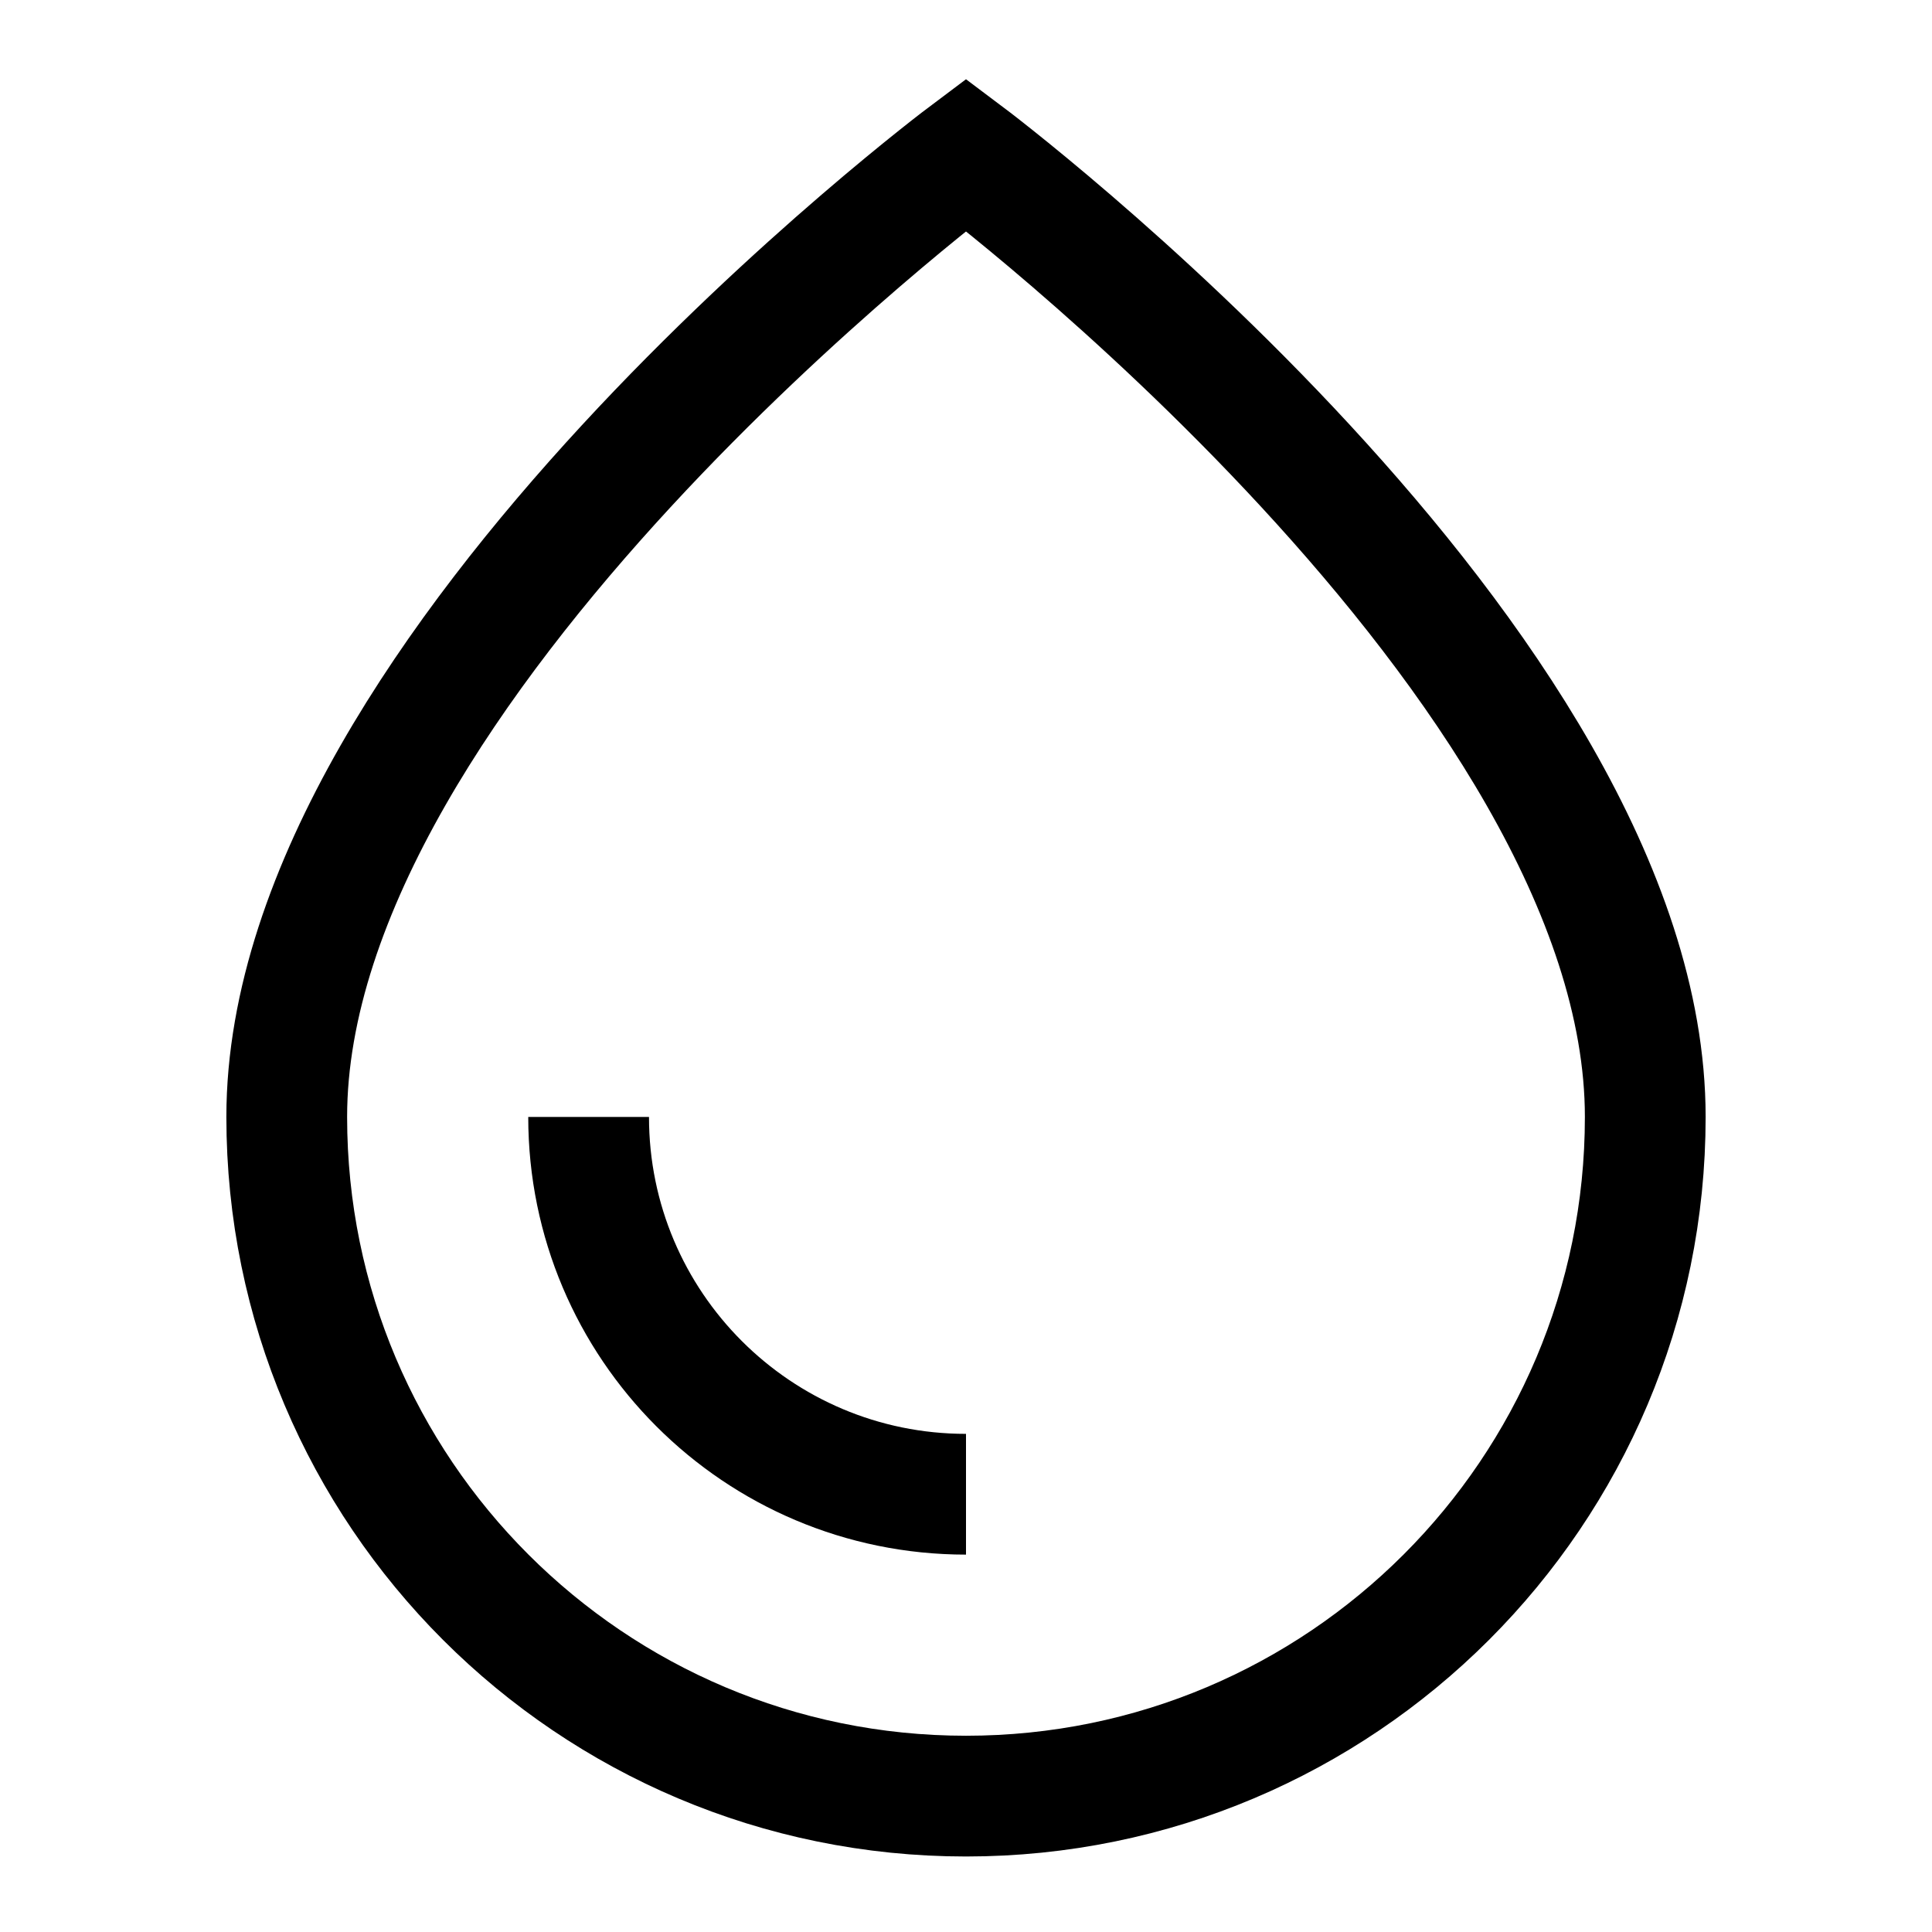
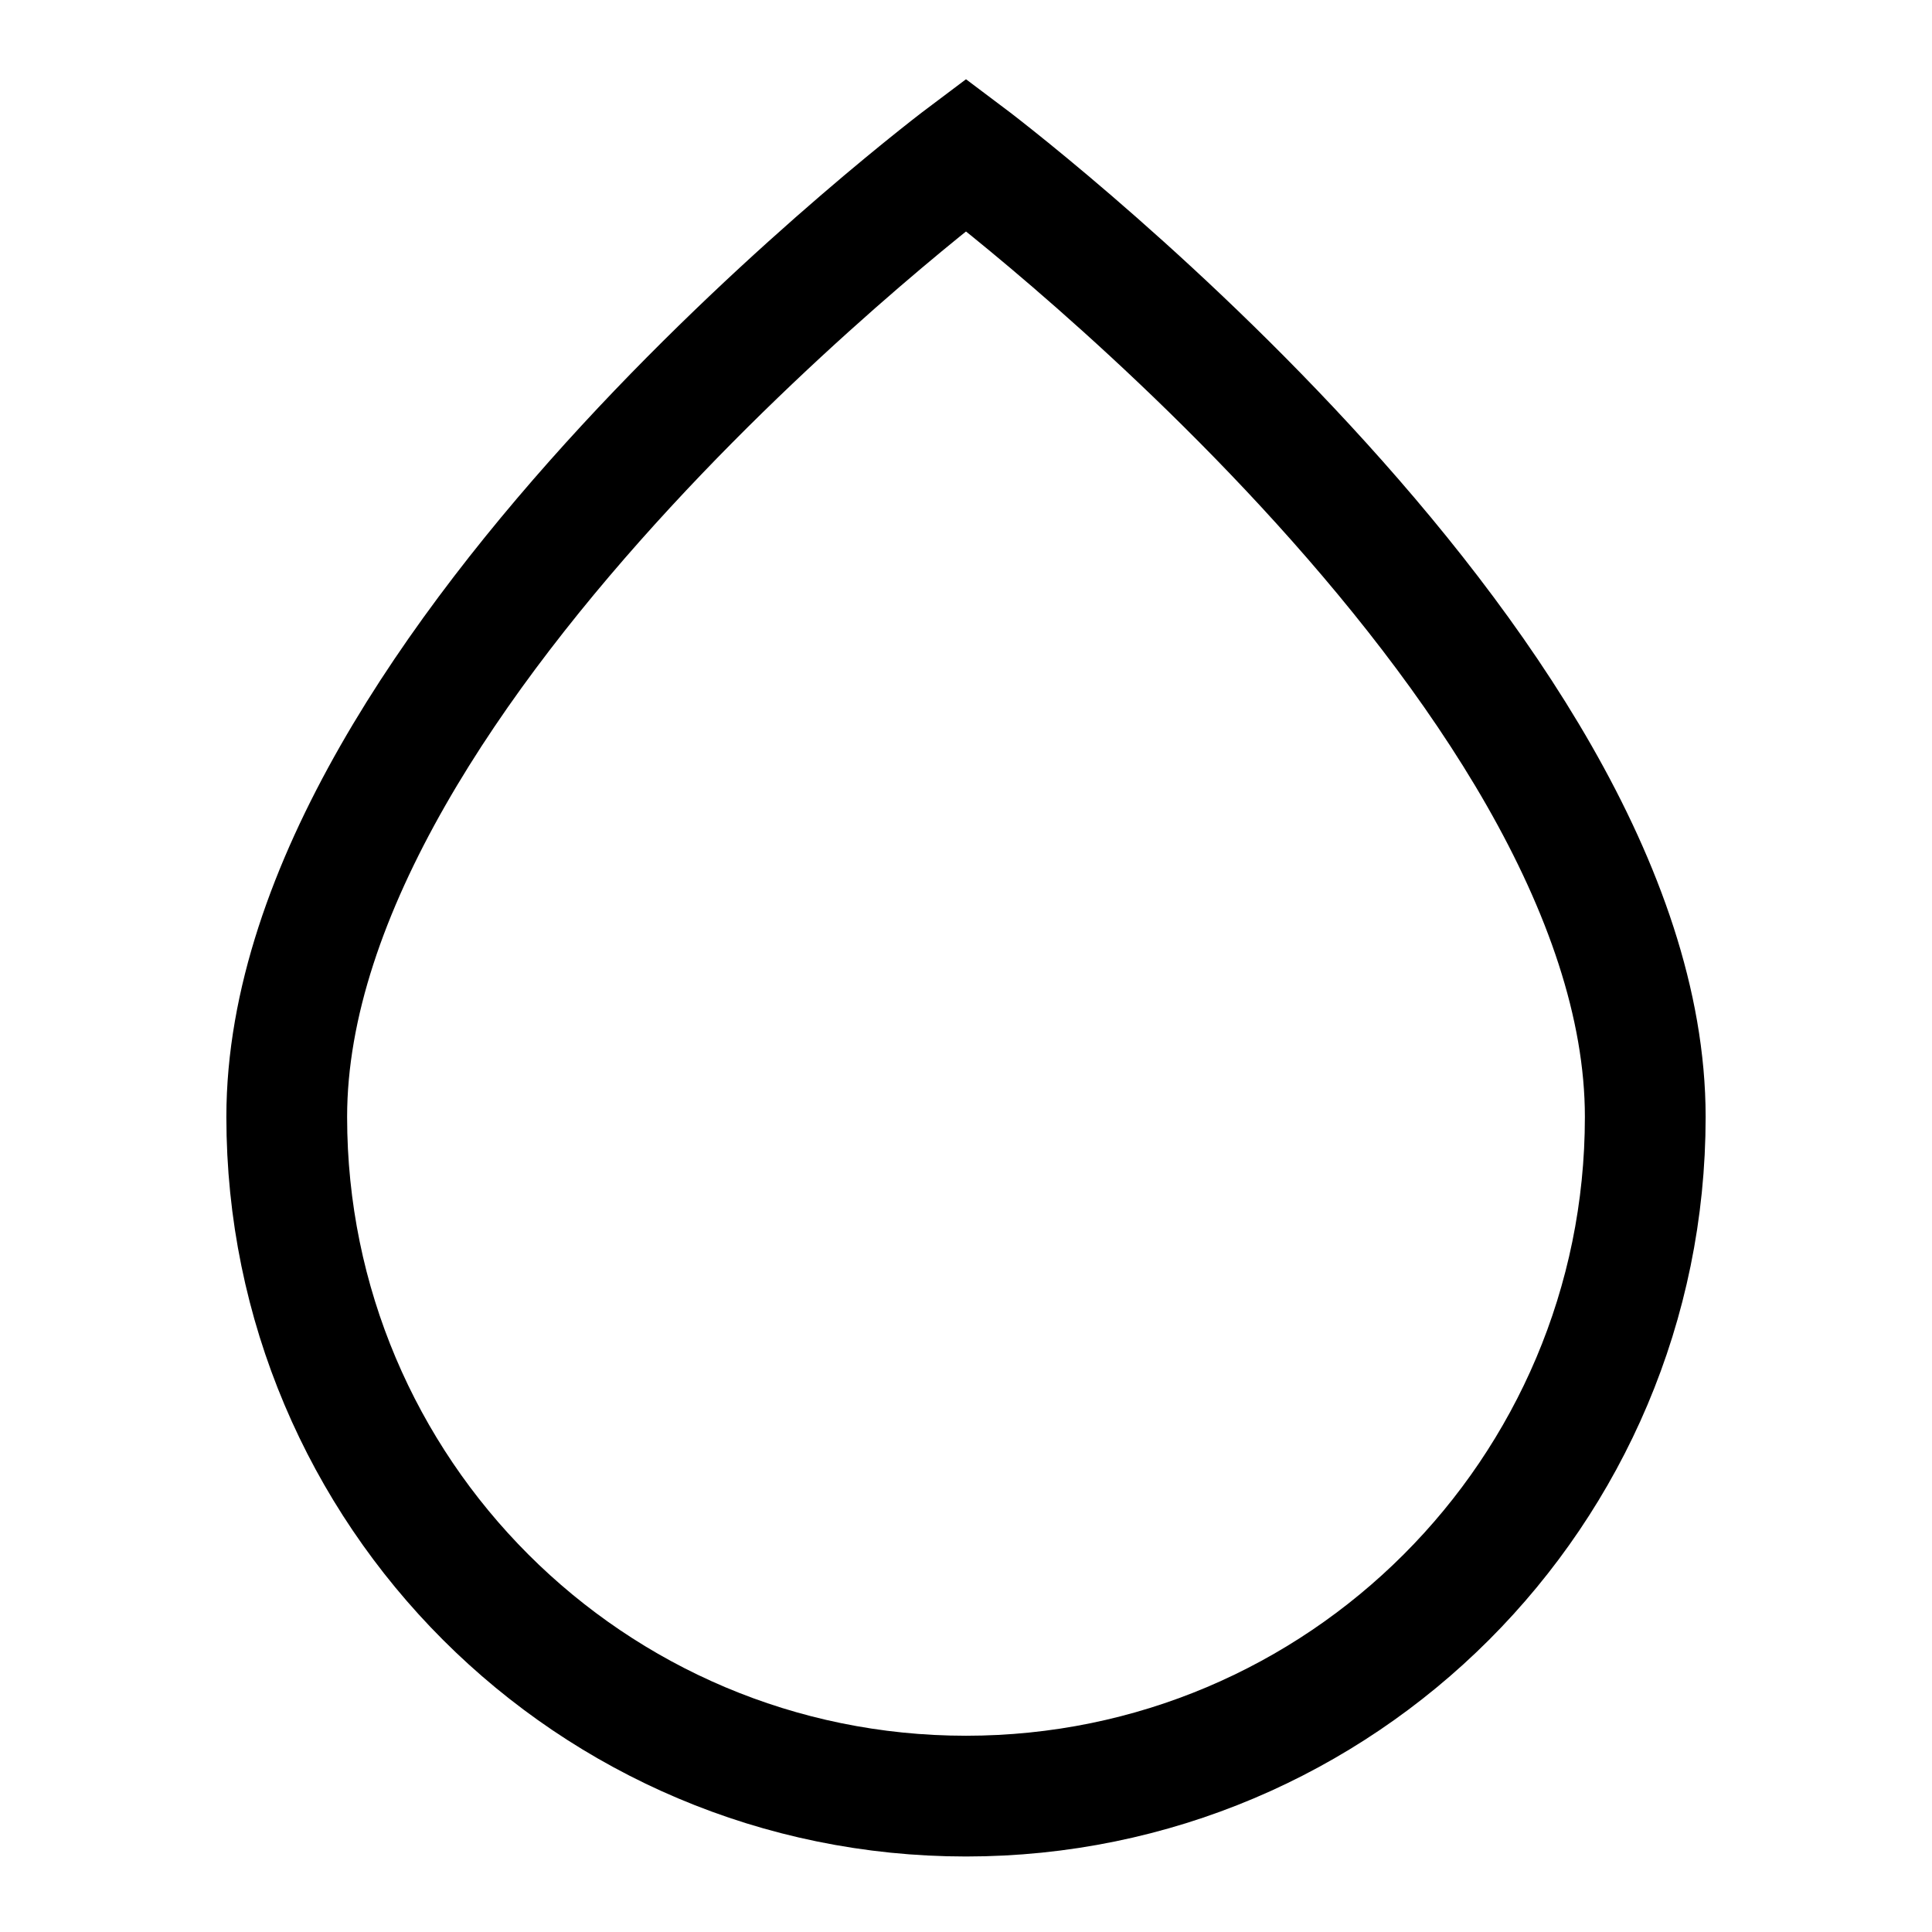
<svg xmlns="http://www.w3.org/2000/svg" width="24" height="24" viewBox="0 0 24 24" fill="none">
  <path d="M3.562 13.875C3.562 8.25 12 1.922 12 1.922C12 1.922 20.438 8.25 20.438 13.875C20.438 18.535 16.66 22.312 12 22.312C7.34 22.312 3.562 18.535 3.562 13.875Z" stroke="black" stroke-width="1.5" />
-   <path d="M12 18.562C9.411 18.562 7.312 16.464 7.312 13.875" stroke="black" stroke-width="1.5" />
</svg>